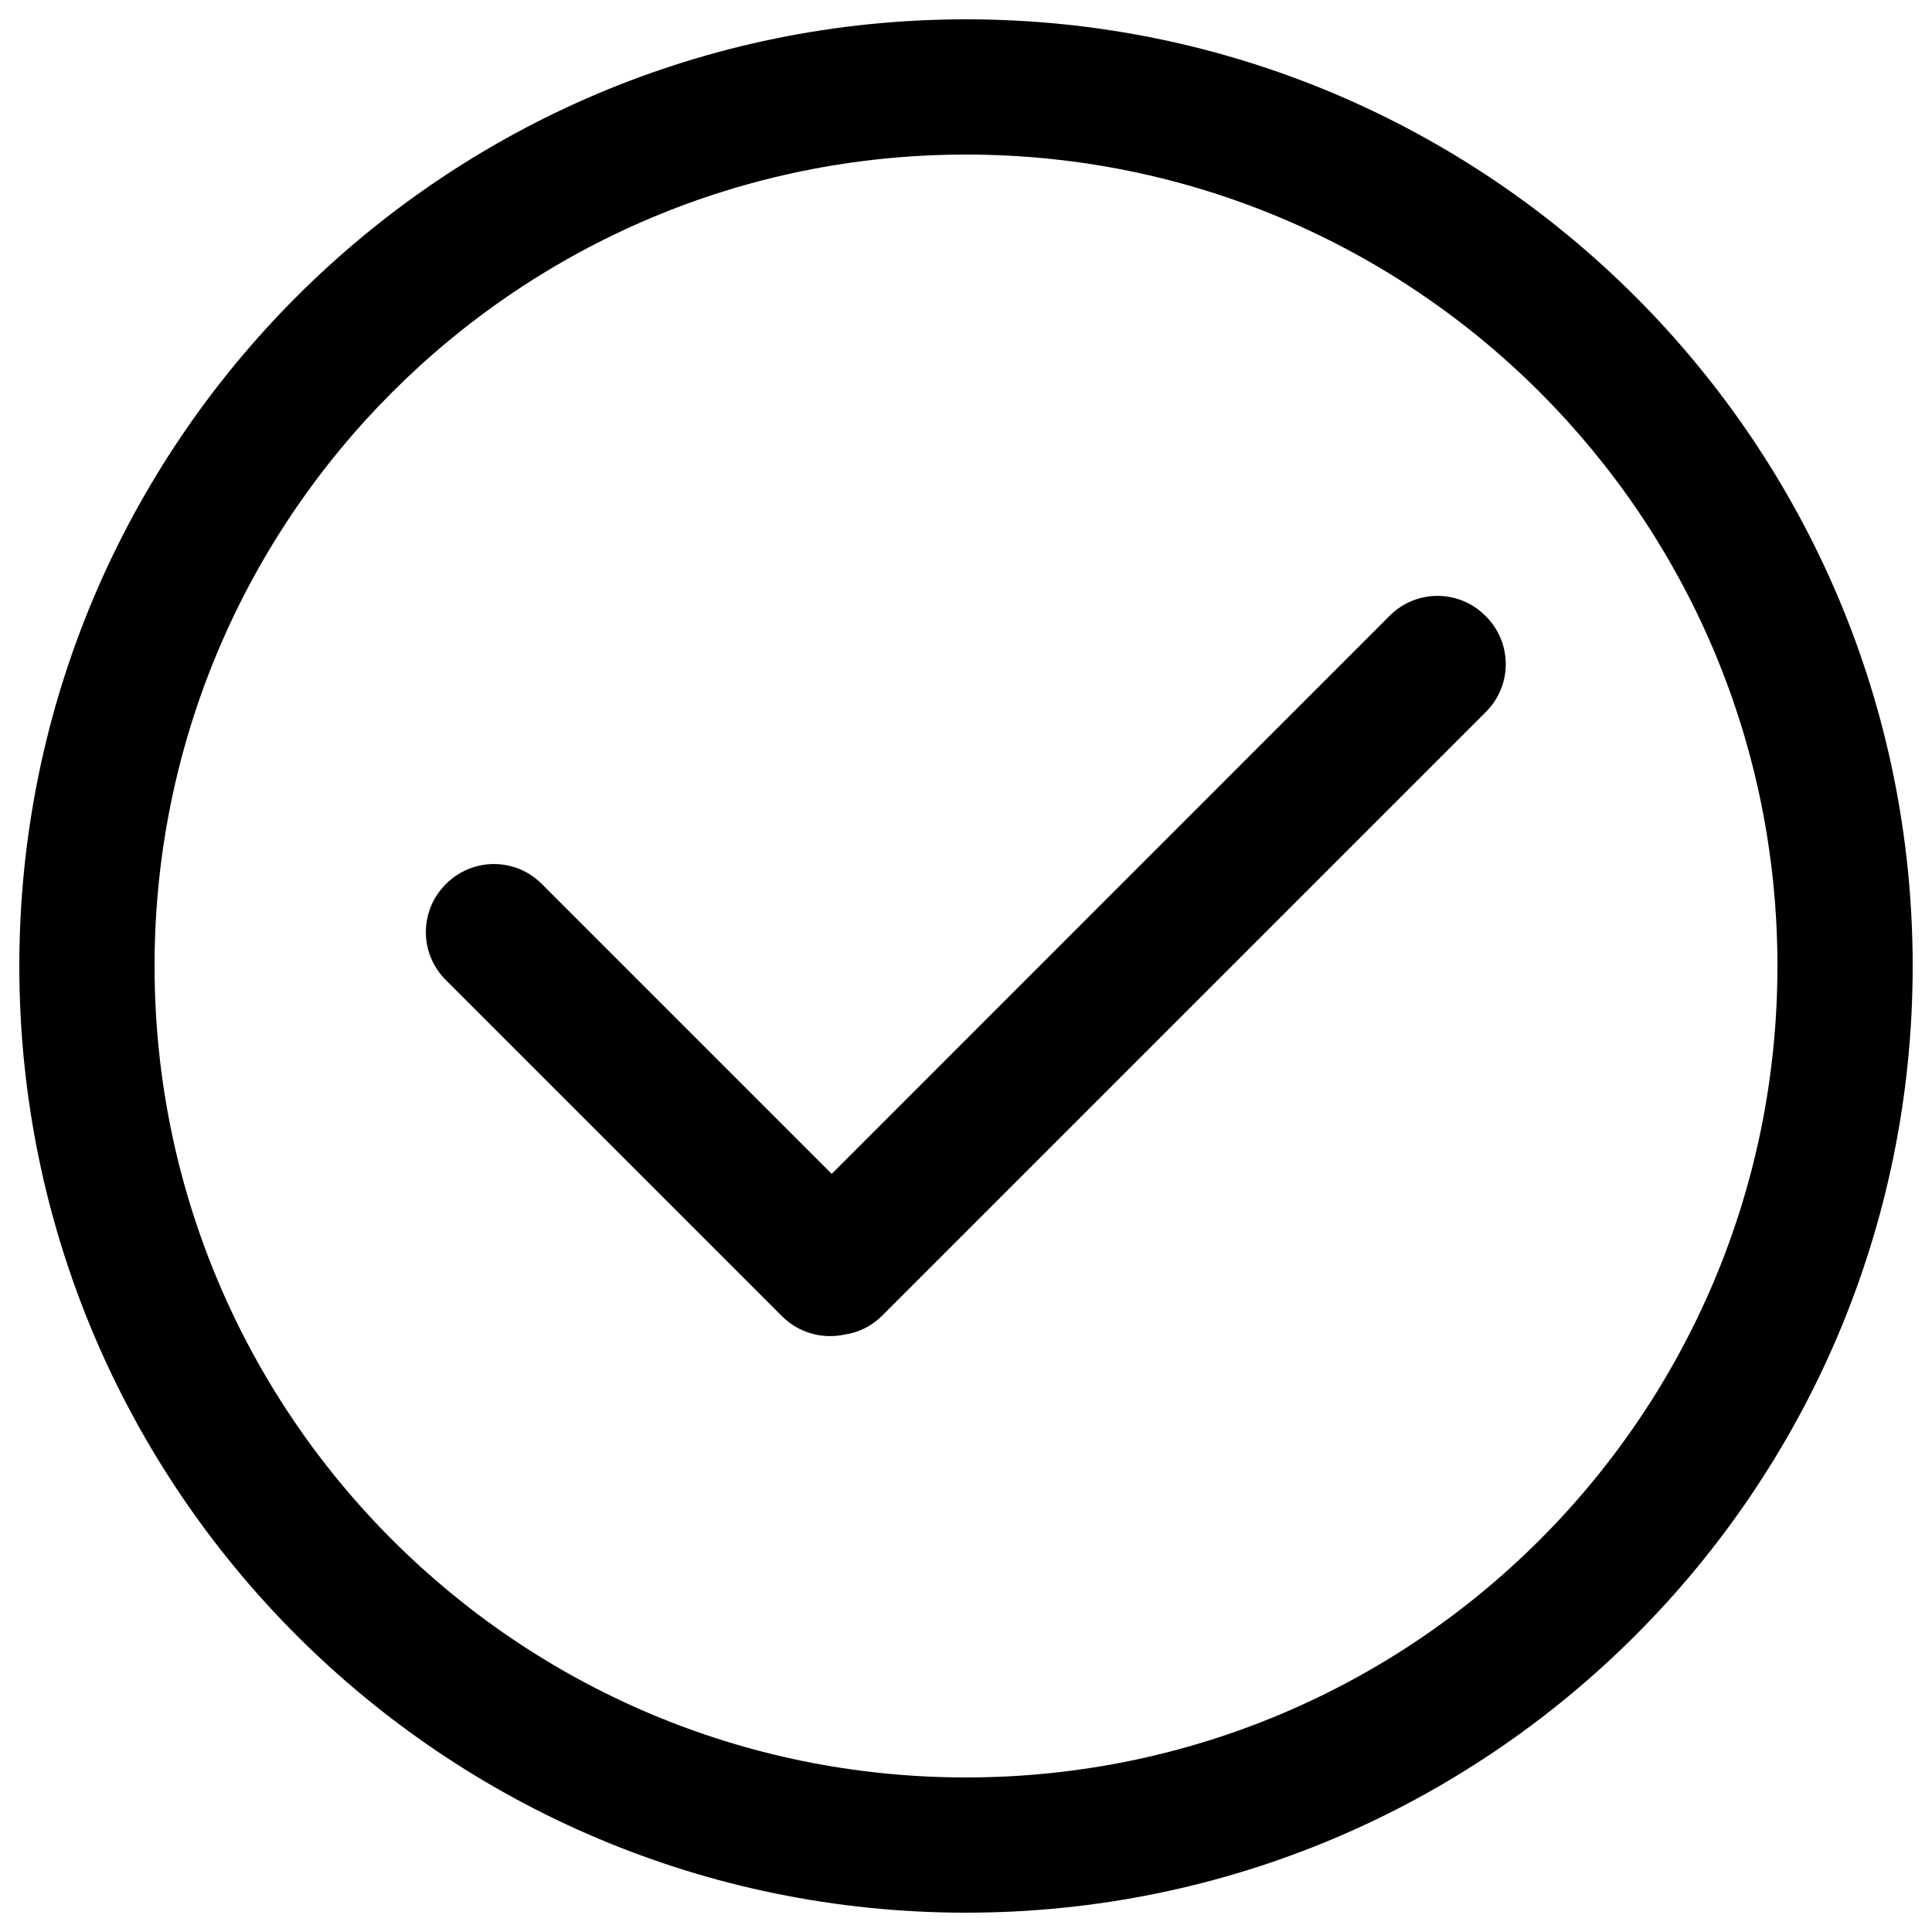
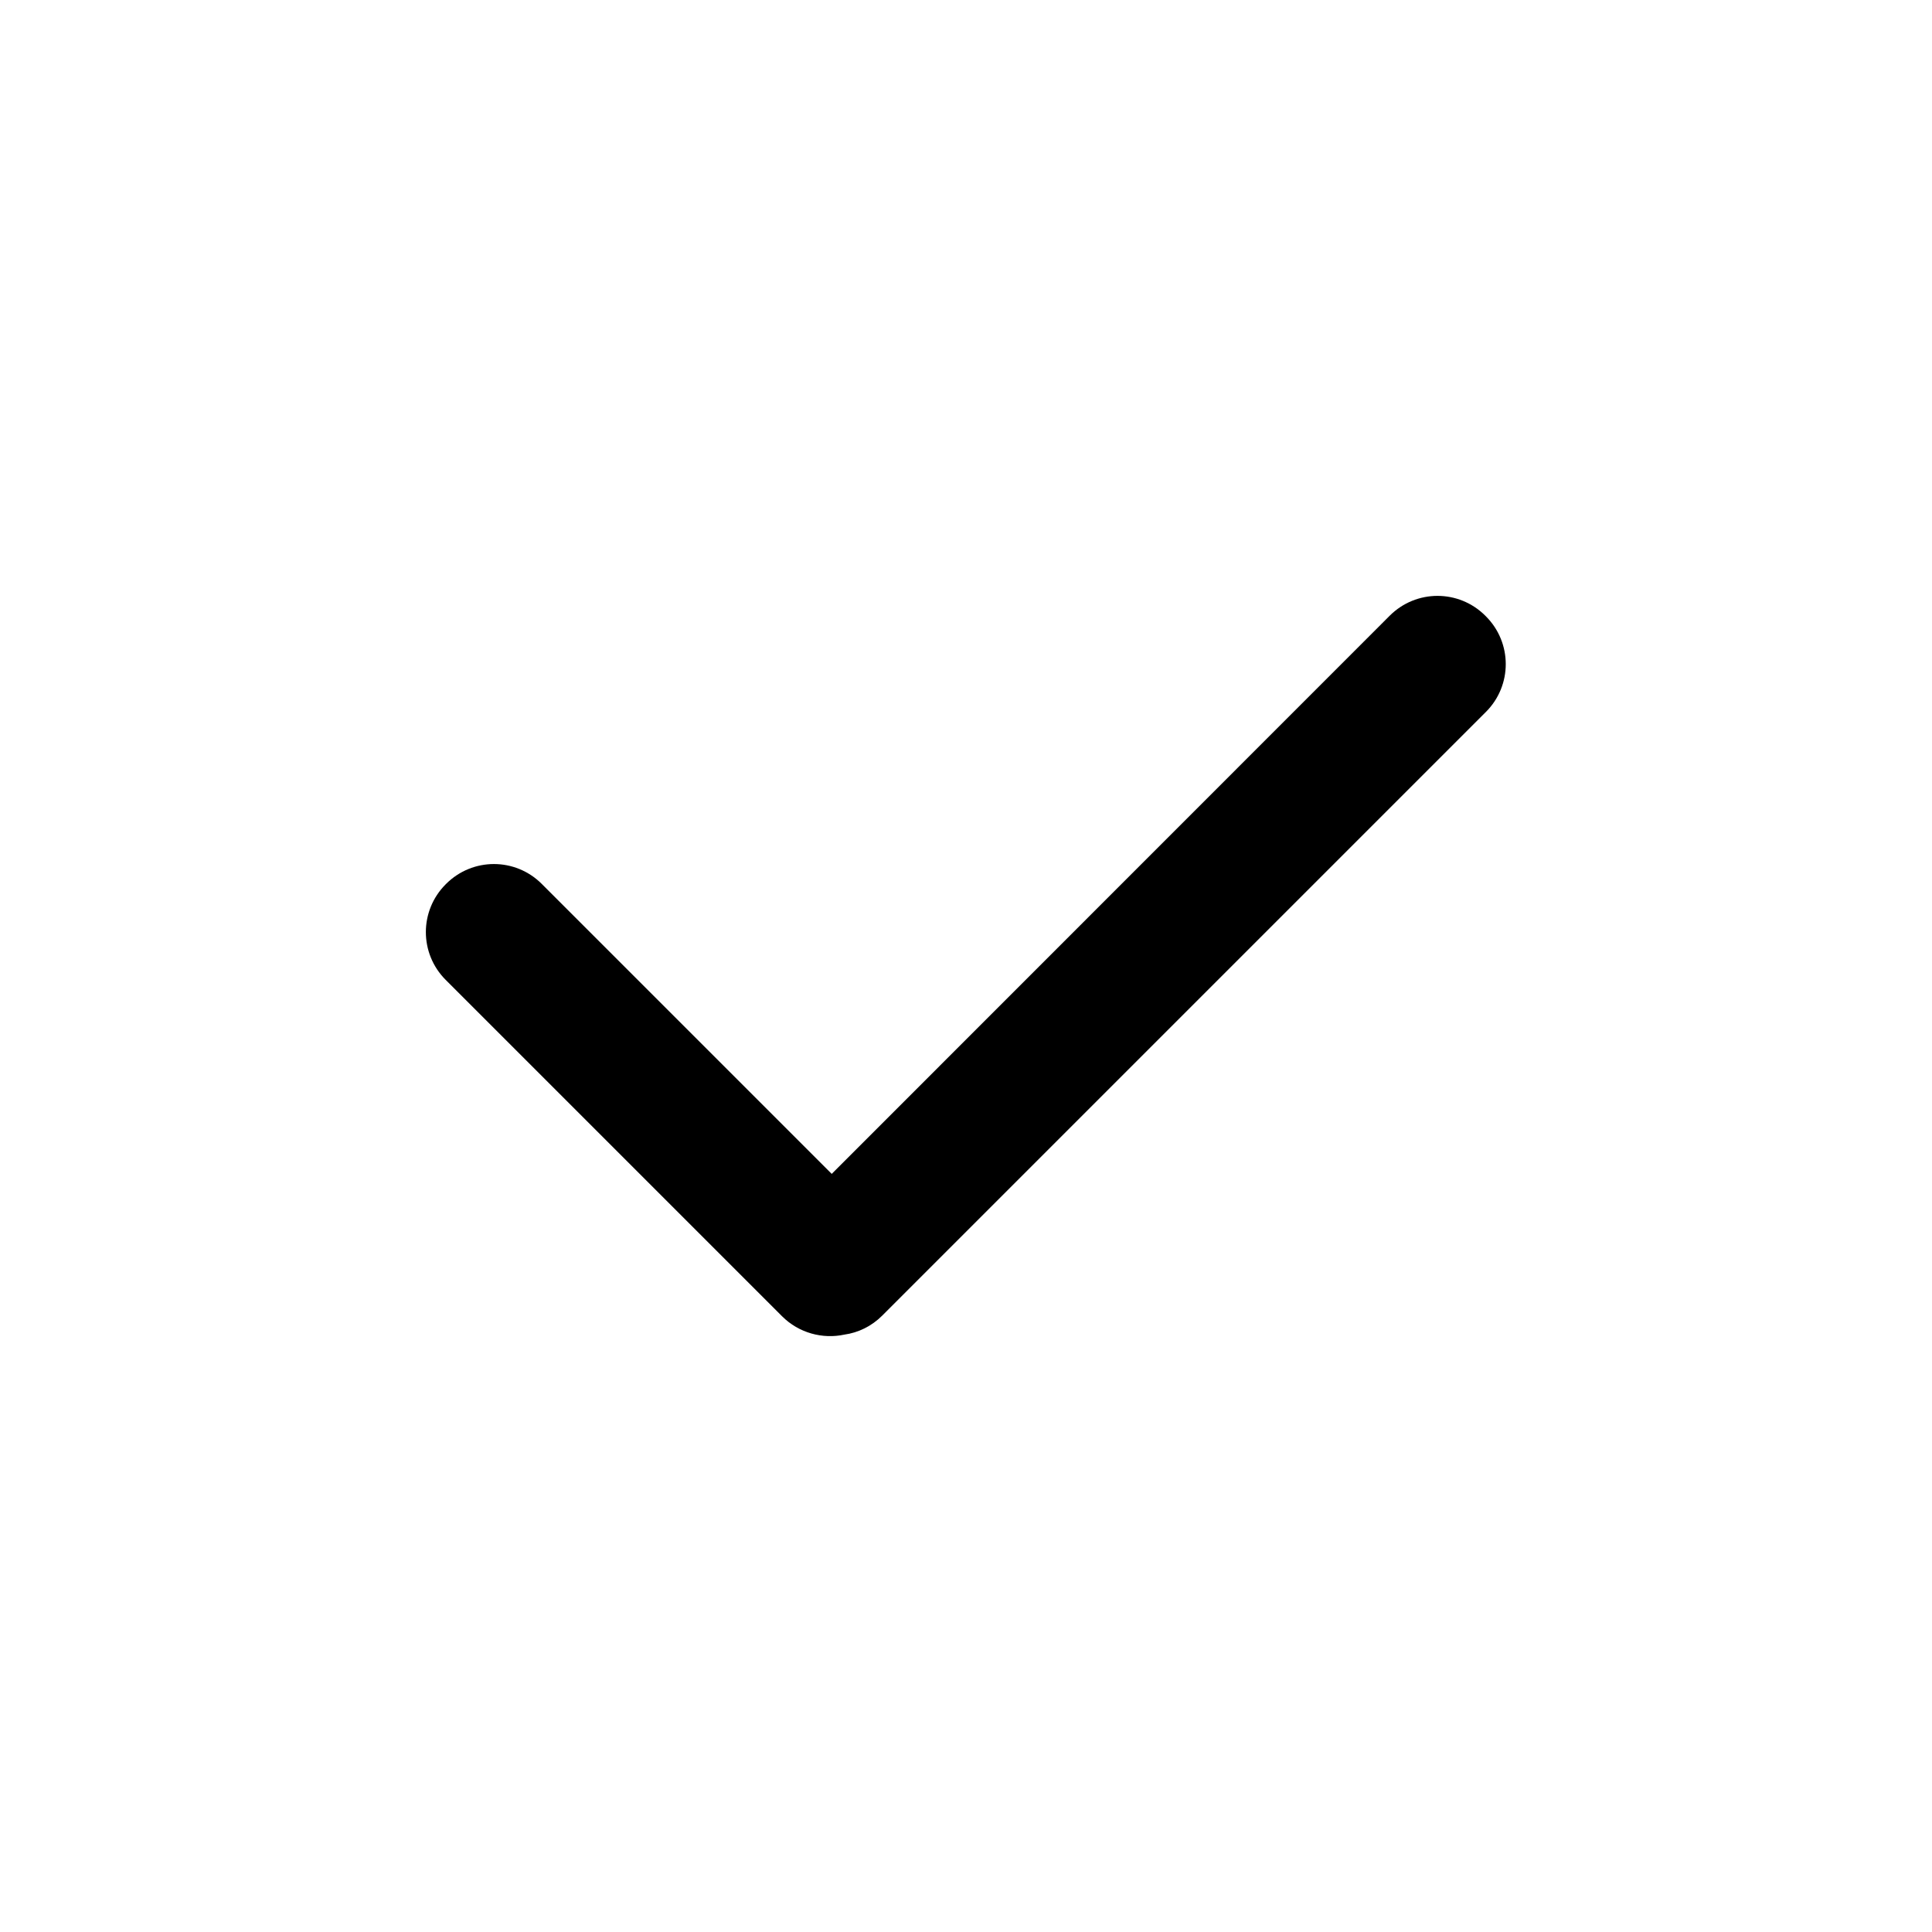
<svg xmlns="http://www.w3.org/2000/svg" version="1.1" x="0px" y="0px" viewBox="0 0 1000 1000" enable-background="new 0 0 1000 1000" xml:space="preserve">
  <g>
-     <path d="M500,10C229.4,10,10,229.4,10,500c0,270.6,219.4,490,490,490c270.6,0,490-219.4,490-490C990,229.4,770.6,10,500,10z M500,920C268,920,80,732,80,500C80,268,268,80,500,80c232,0,420,188,420,420C920,732,732,920,500,920z" />
    <path d="M768.8,318.7c-13.7-13.7-35.8-13.7-49.5,0L430.5,607.6L280.4,457.5c-13.7-13.7-35.8-13.7-49.5,0l-0.2,0.2c-13.7,13.7-13.7,35.8,0,49.5l174.1,174.1c8.7,8.7,21,11.9,32.2,9.5c7.2-1,14.1-4.3,19.7-9.9l312.4-312.4c13.7-13.7,13.7-35.8,0-49.5L768.8,318.7z" />
  </g>
</svg>